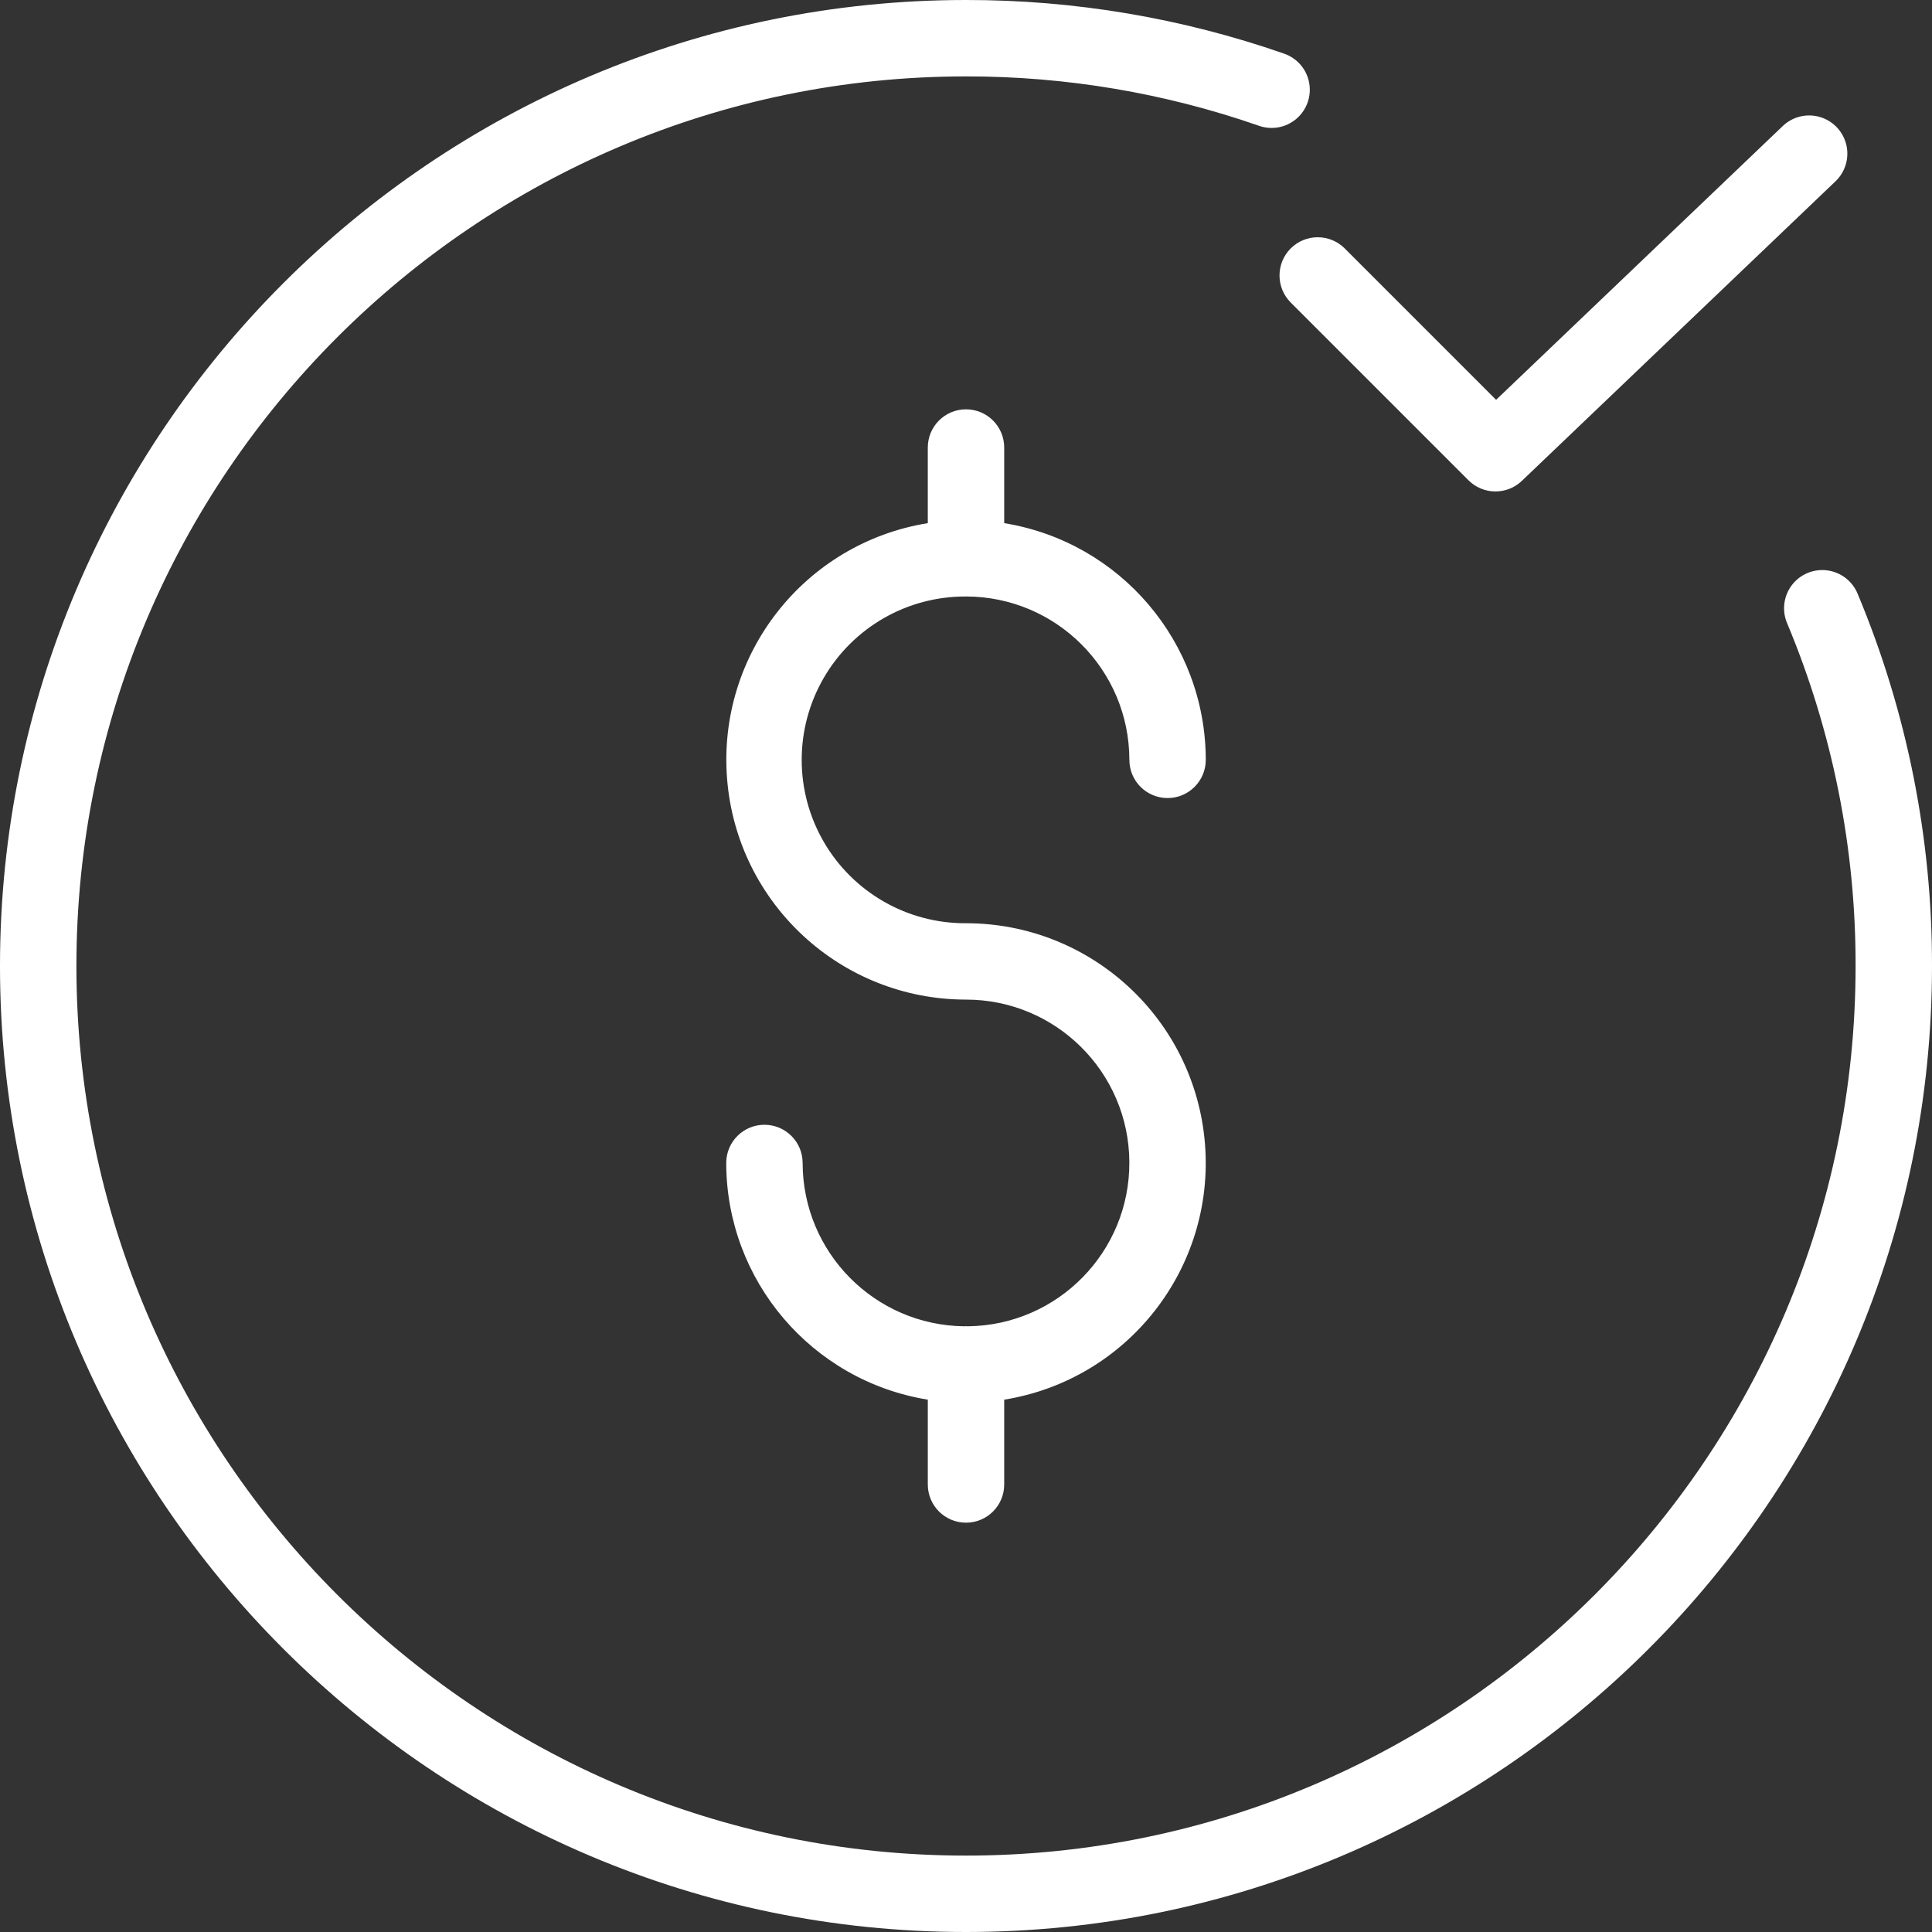
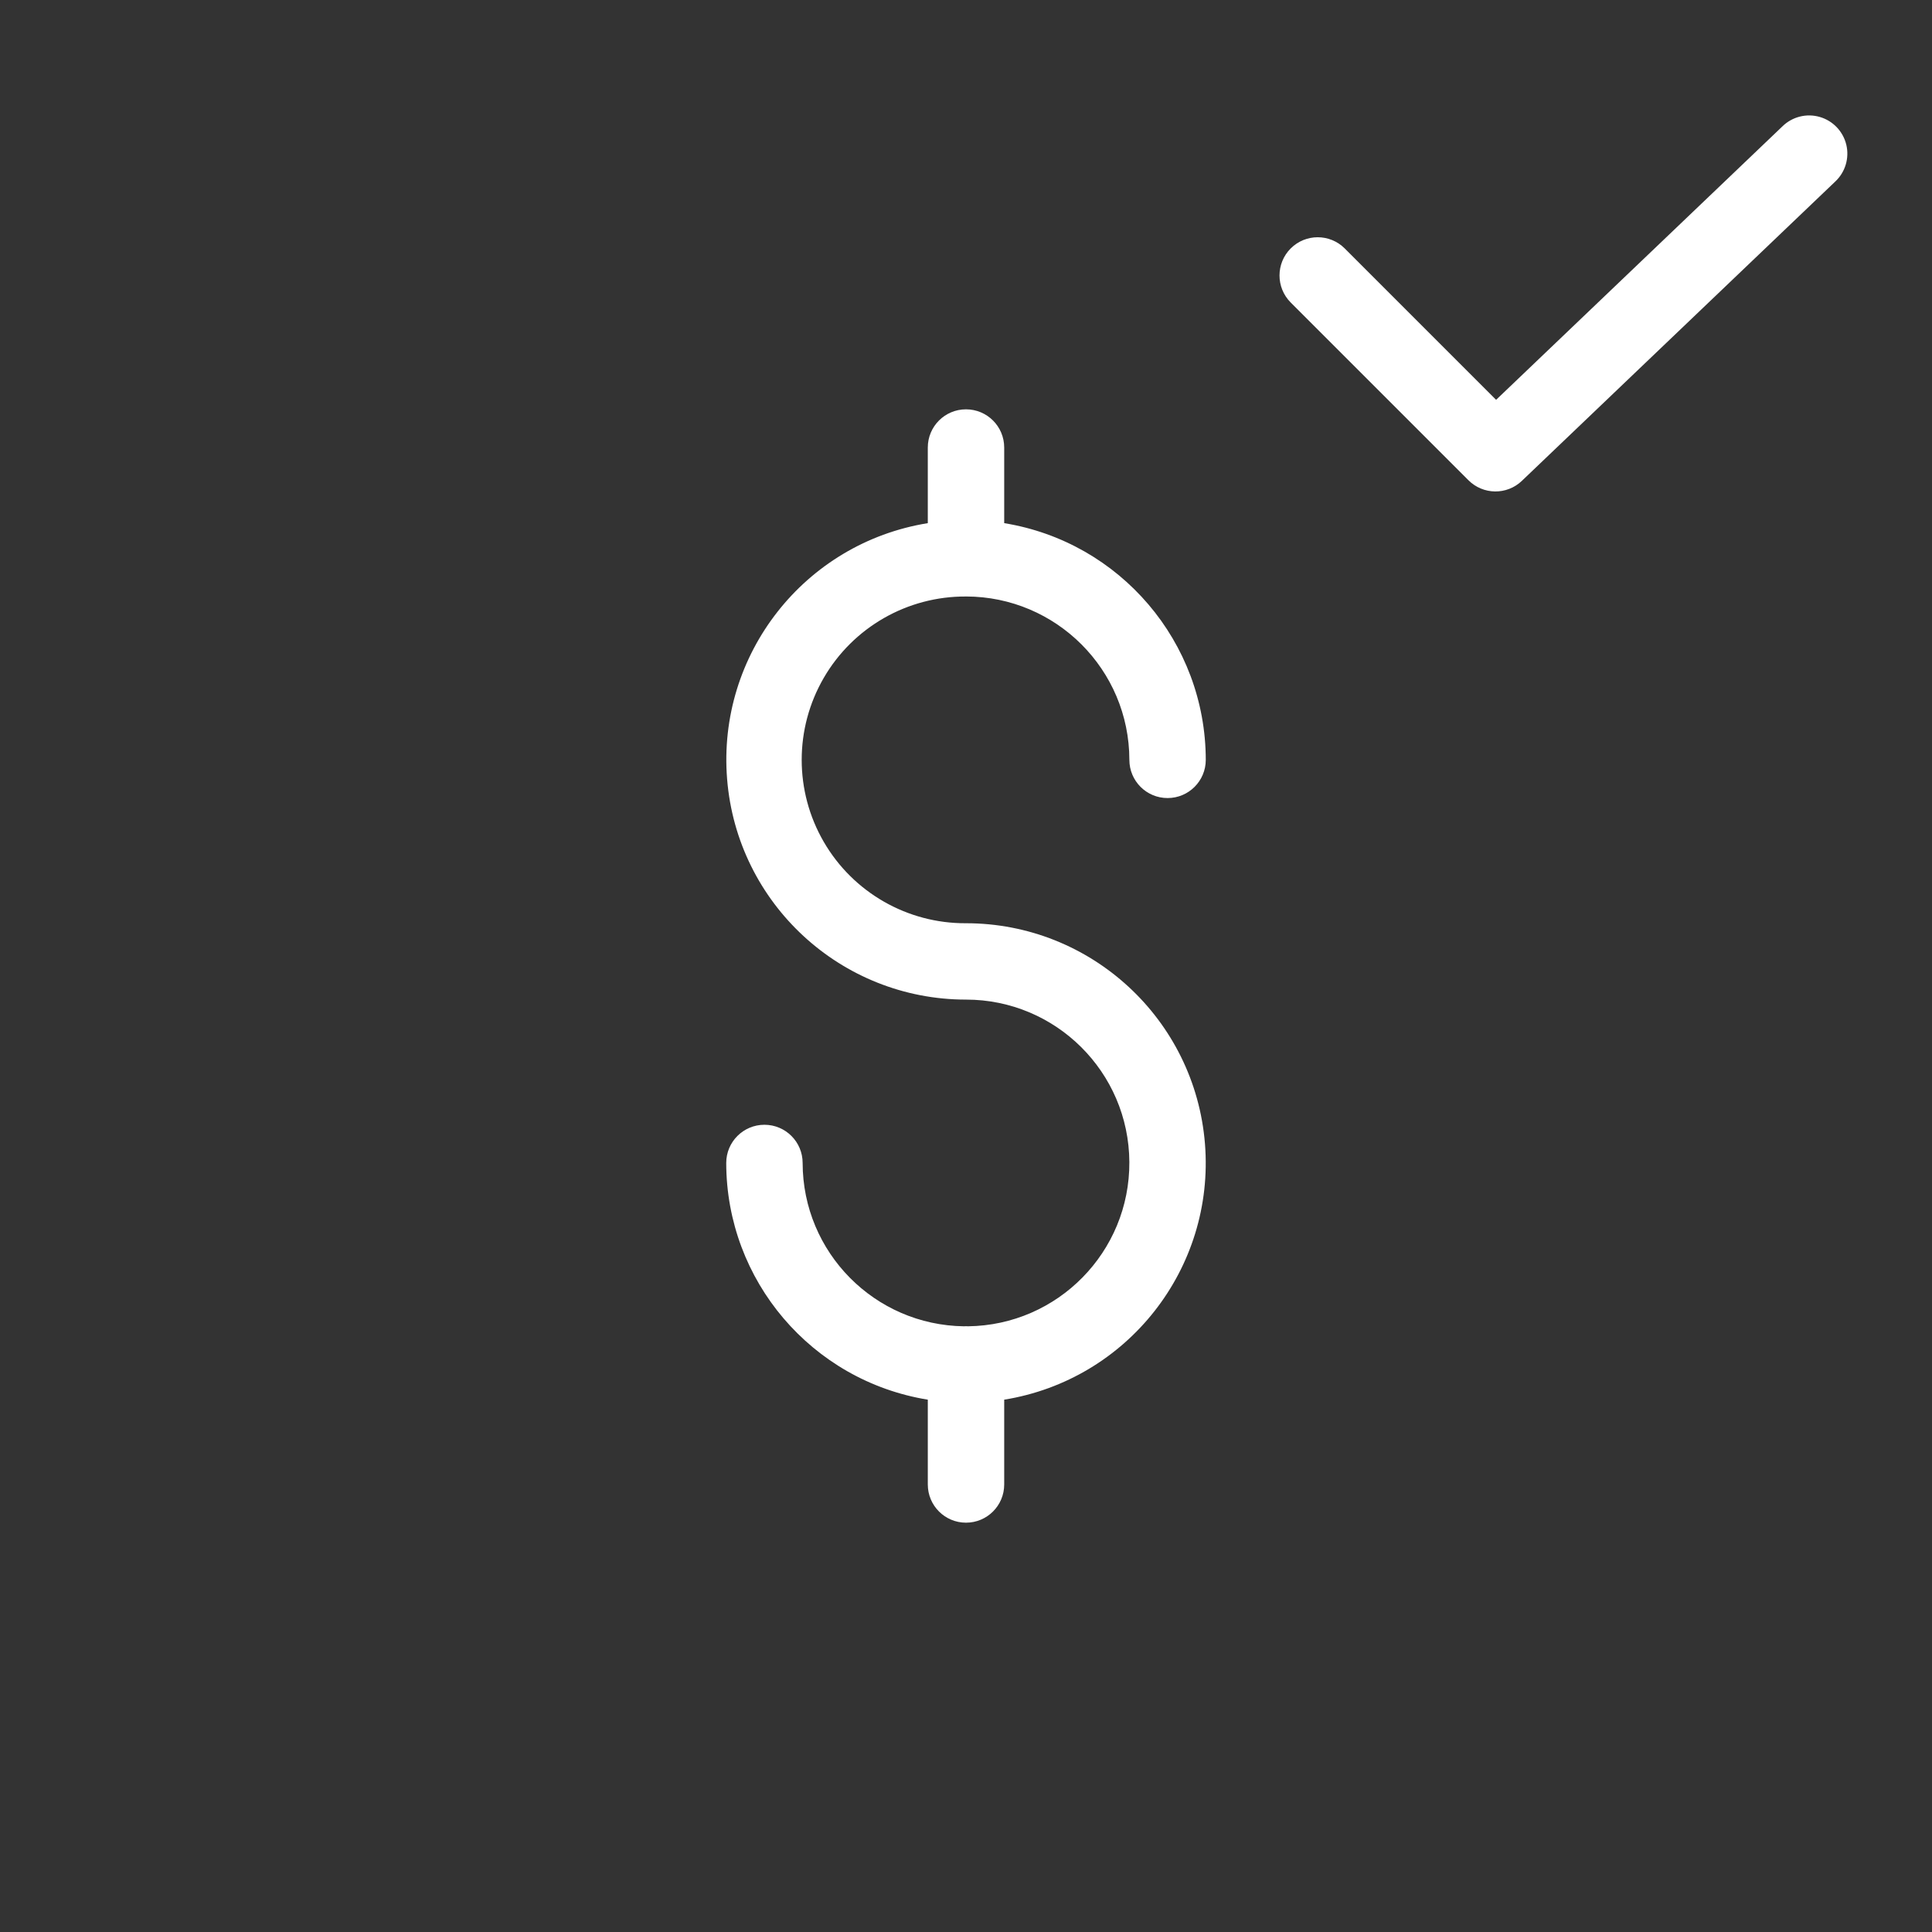
<svg xmlns="http://www.w3.org/2000/svg" version="1.1" width="512" height="512" x="0" y="0" viewBox="0 0 354 354" style="enable-background:new 0 0 512 512" xml:space="preserve">
  <rect x="0" y="0" width="354" height="354" fill="#333333" stroke="none" />
  <g>
-     <path d="m177 354c97.602 0 177-79.398 177-177 .043-23.41-4.586-46.594-13.621-68.191-.949-2.328-3.078-3.973-5.57-4.297-2.496-.328-4.977.707-6.496 2.711-1.516 2.008-1.844 4.676-.852 6.988 8.32 19.887 12.582 41.234 12.539 62.789 0 89.879-73.121 163-163 163s-163-73.121-163-163 73.121-163 163-163c18.266-.023 36.406 3.031 53.656 9.039 2.363.84 5 .348 6.902-1.289 1.902-1.633 2.785-4.164 2.312-6.629s-2.23-4.488-4.605-5.301c-18.734-6.523-38.43-9.844-58.266-9.82-97.602 0-177 79.398-177 177s79.398 177 177 177zm0 0" fill="#ffffff" data-original="#000000" style="" />
    <path d="m246.395 45.523c-2.734-2.734-7.168-2.734-9.902 0-2.73 2.734-2.73 7.168 0 9.902l32.574 32.574c2.691 2.691 7.035 2.738 9.785.109l57.426-54.848c1.836-1.723 2.605-4.297 2.02-6.742-.59-2.445-2.445-4.391-4.863-5.09-2.414-.699-5.02-.047-6.824 1.707l-52.48 50.125zm0 0" fill="#ffffff" data-original="#000000" style="" />
    <path d="m177 109.293c16.523.02 29.914 13.41 29.934 29.934 0 3.867 3.133 7 7 7 3.867 0 7-3.133 7-7-.027-21.551-15.664-39.91-36.934-43.371v-13.855c0-3.867-3.133-7-7-7s-7 3.133-7 7v13.855c-22.602 3.66-38.605 24.059-36.773 46.883 1.828 22.82 20.879 40.41 43.773 40.418 16.461 0 29.836 13.293 29.93 29.758.098 16.461-13.121 29.91-29.582 30.102-.117-.008-.23-.02-.348-.02s-.23.012-.348.02c-16.387-.207-29.566-13.539-29.586-29.926 0-3.867-3.133-7-7-7-3.867 0-7 3.133-7 7 .027 21.551 15.66 39.91 36.934 43.371v15.539c0 3.867 3.133 7 7 7s7-3.133 7-7v-15.539c22.605-3.648 38.617-24.055 36.785-46.879-1.828-22.824-20.887-40.418-43.785-40.418-10.734.059-20.684-5.633-26.066-14.918-5.387-9.289-5.387-20.746 0-30.035 5.383-9.285 15.332-14.977 26.066-14.914zm0 0" fill="#ffffff" data-original="#000000" style="" />
  </g>
</svg>